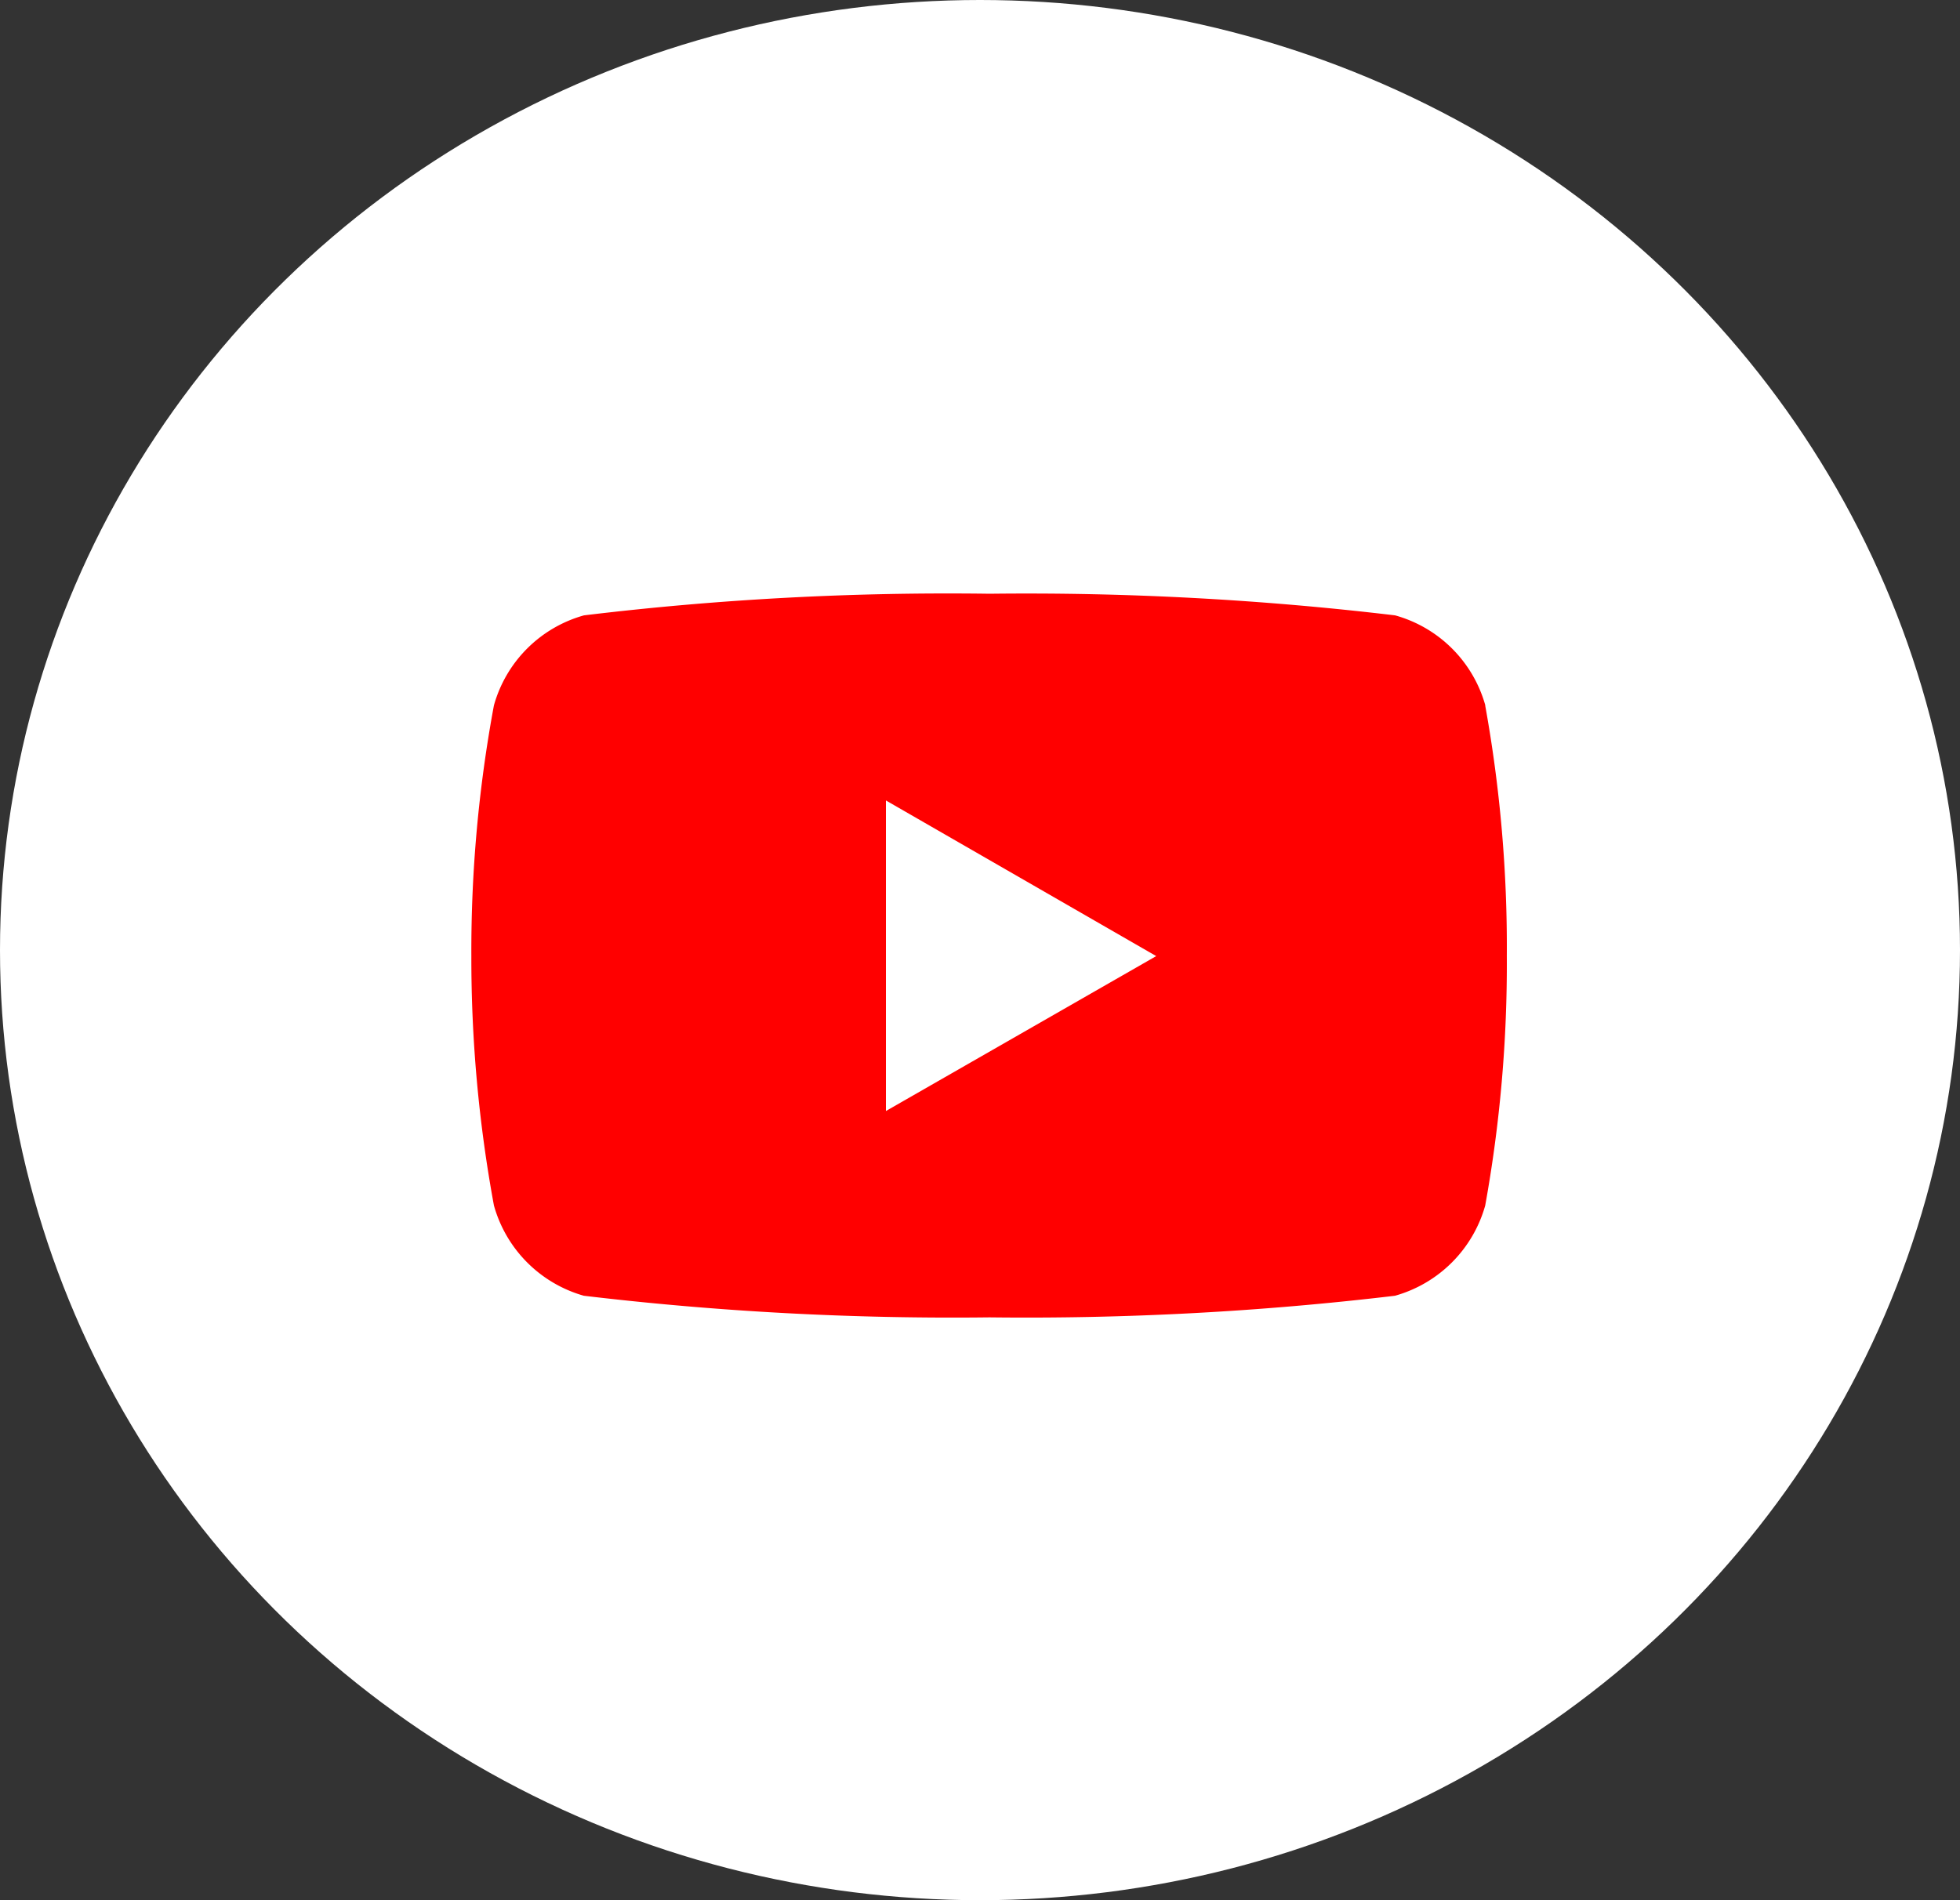
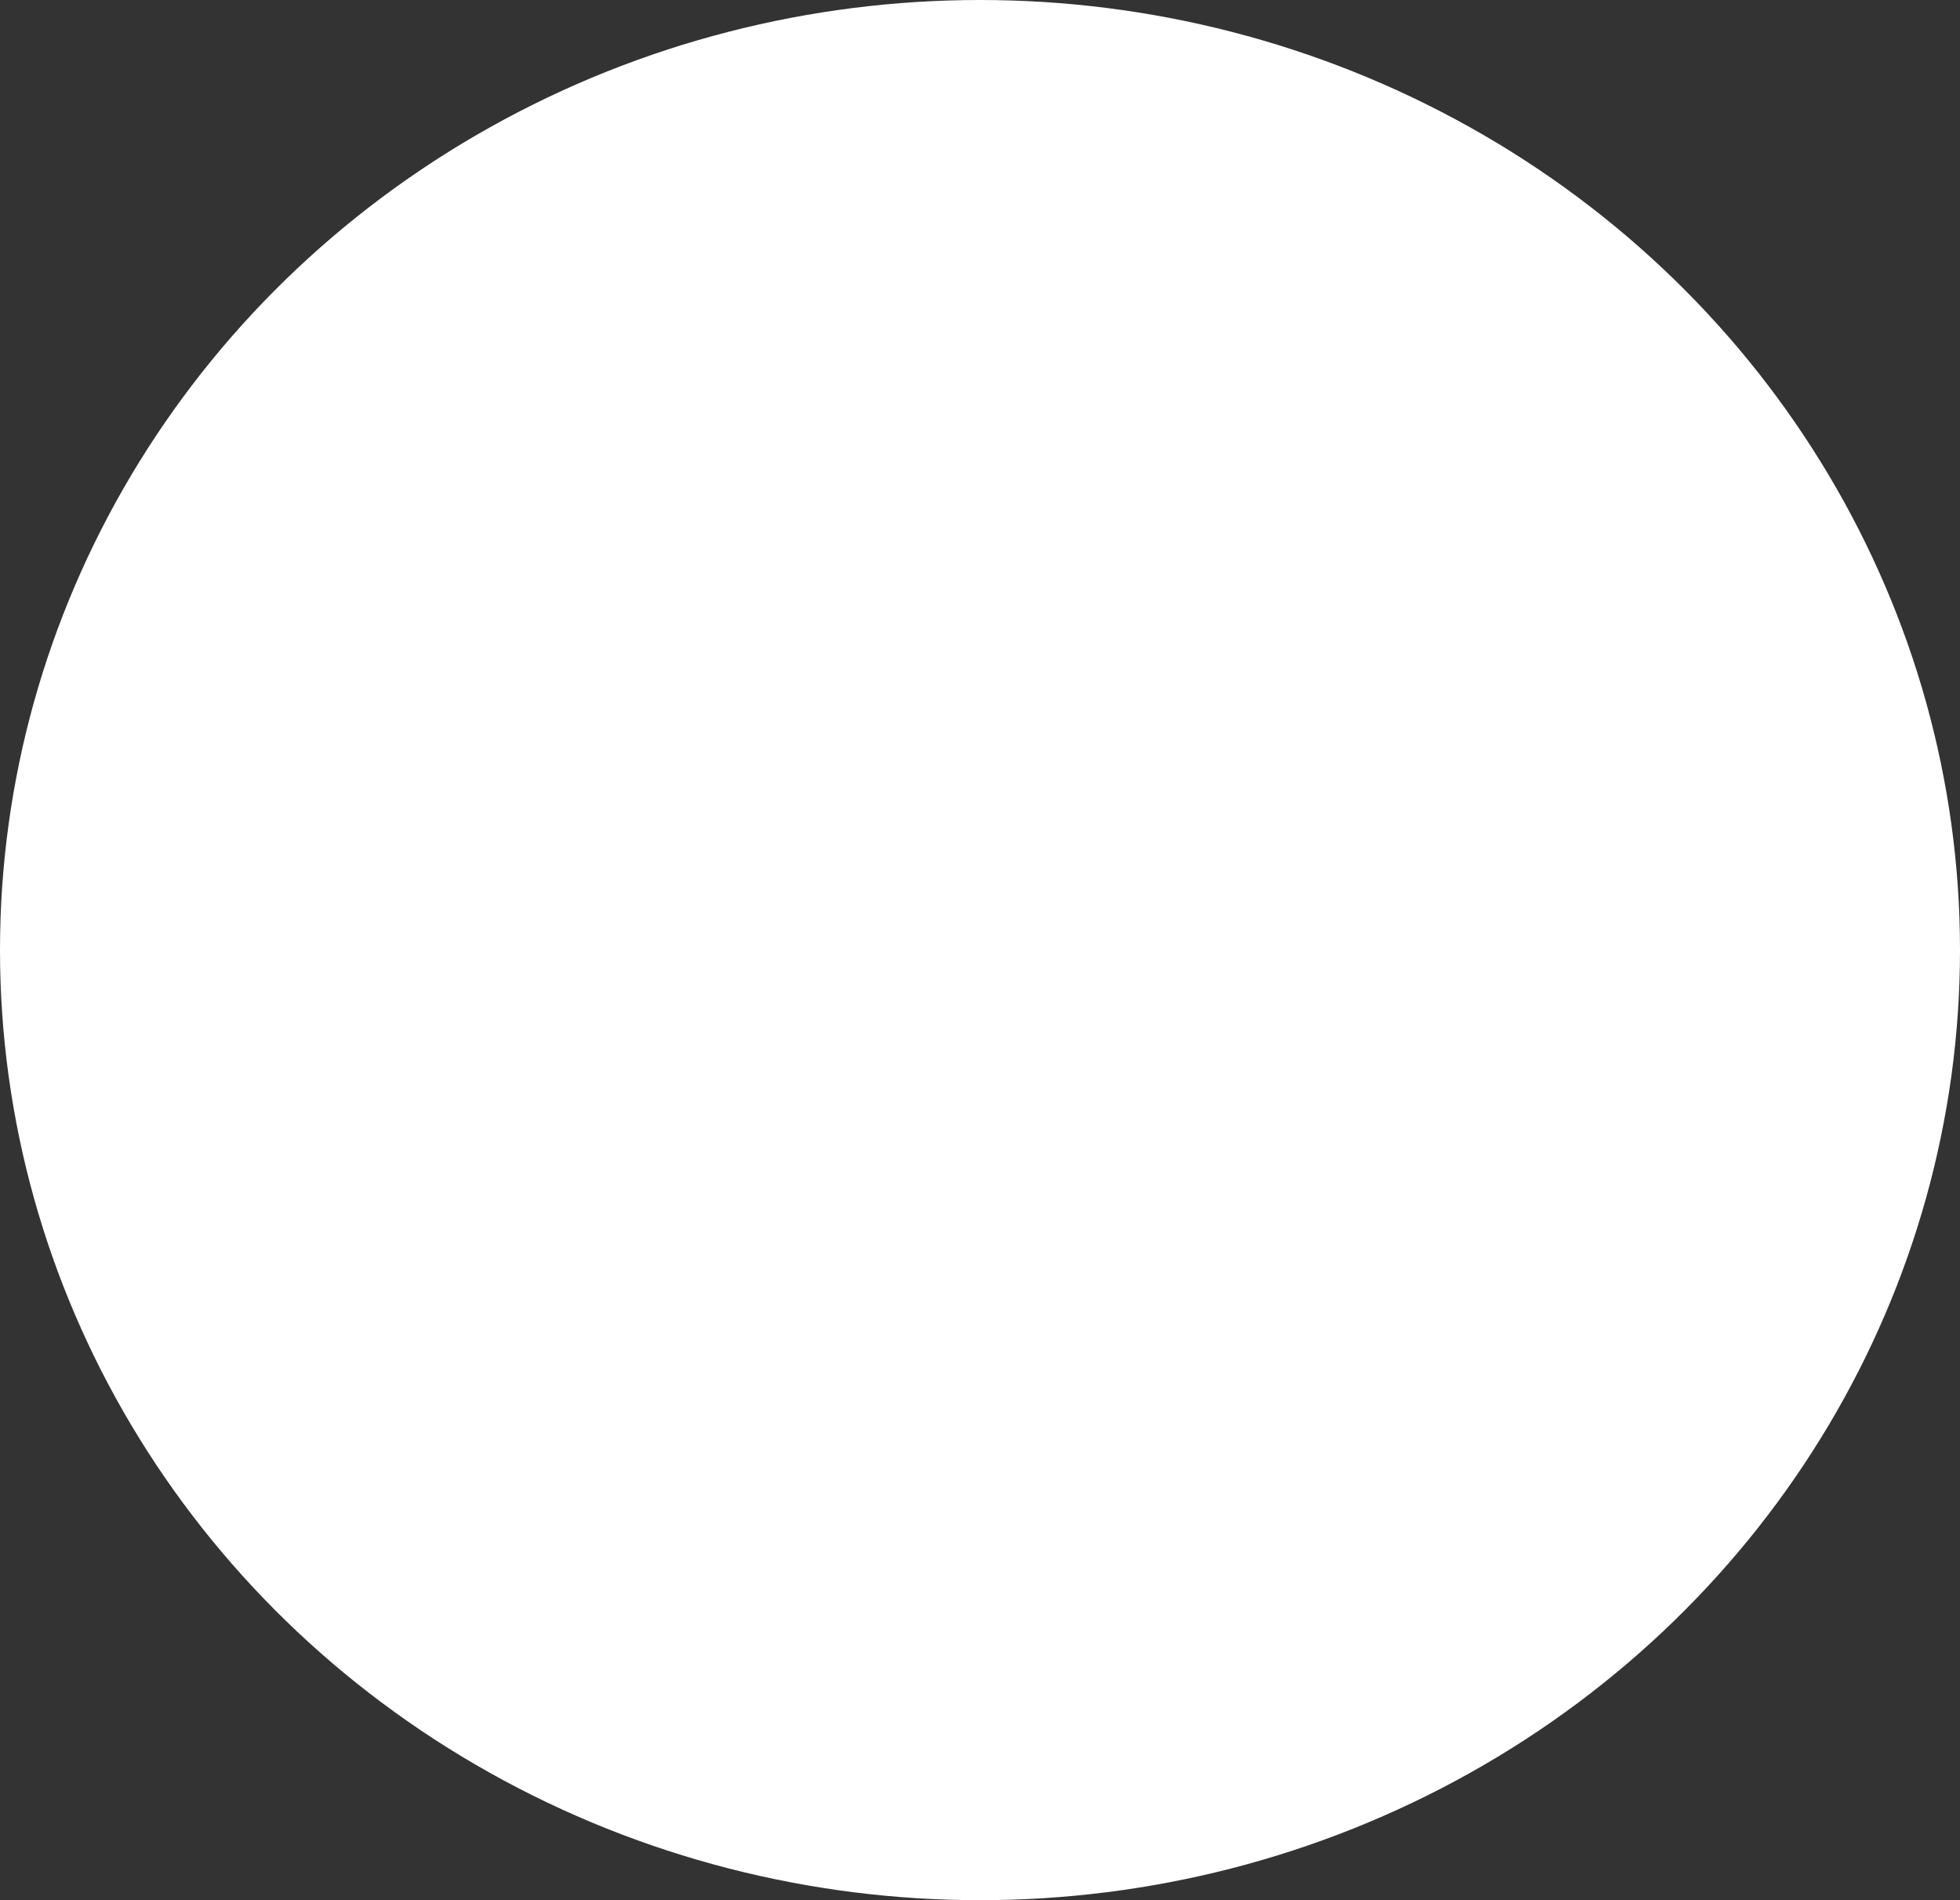
<svg xmlns="http://www.w3.org/2000/svg" width="33" height="32" viewBox="0 0 33 32">
  <rect x="0" y="0" width="33" height="32" fill="#333333" stroke="none" />
  <g transform="translate(0.308 -0.397)">
    <ellipse cx="16.5" cy="16" rx="16.5" ry="16" transform="translate(-0.308 0.397)" fill="#fff" />
-     <path d="M17.078,7.305a2.183,2.183,0,0,0-1.519-1.516,52.42,52.42,0,0,0-6.827-.364,51.053,51.053,0,0,0-6.83.364A2.183,2.183,0,0,0,.386,7.305a22.659,22.659,0,0,0-.38,4.221,22.966,22.966,0,0,0,.38,4.2A2.192,2.192,0,0,0,1.9,17.247a52.473,52.473,0,0,0,6.83.364,52.527,52.527,0,0,0,6.827-.364,2.193,2.193,0,0,0,1.519-1.519,22.854,22.854,0,0,0,.364-4.2,22.831,22.831,0,0,0-.364-4.221ZM6.986,14.136V8.906l4.551,2.621Z" transform="translate(7.622 4.971)" fill="red" />
  </g>
</svg>